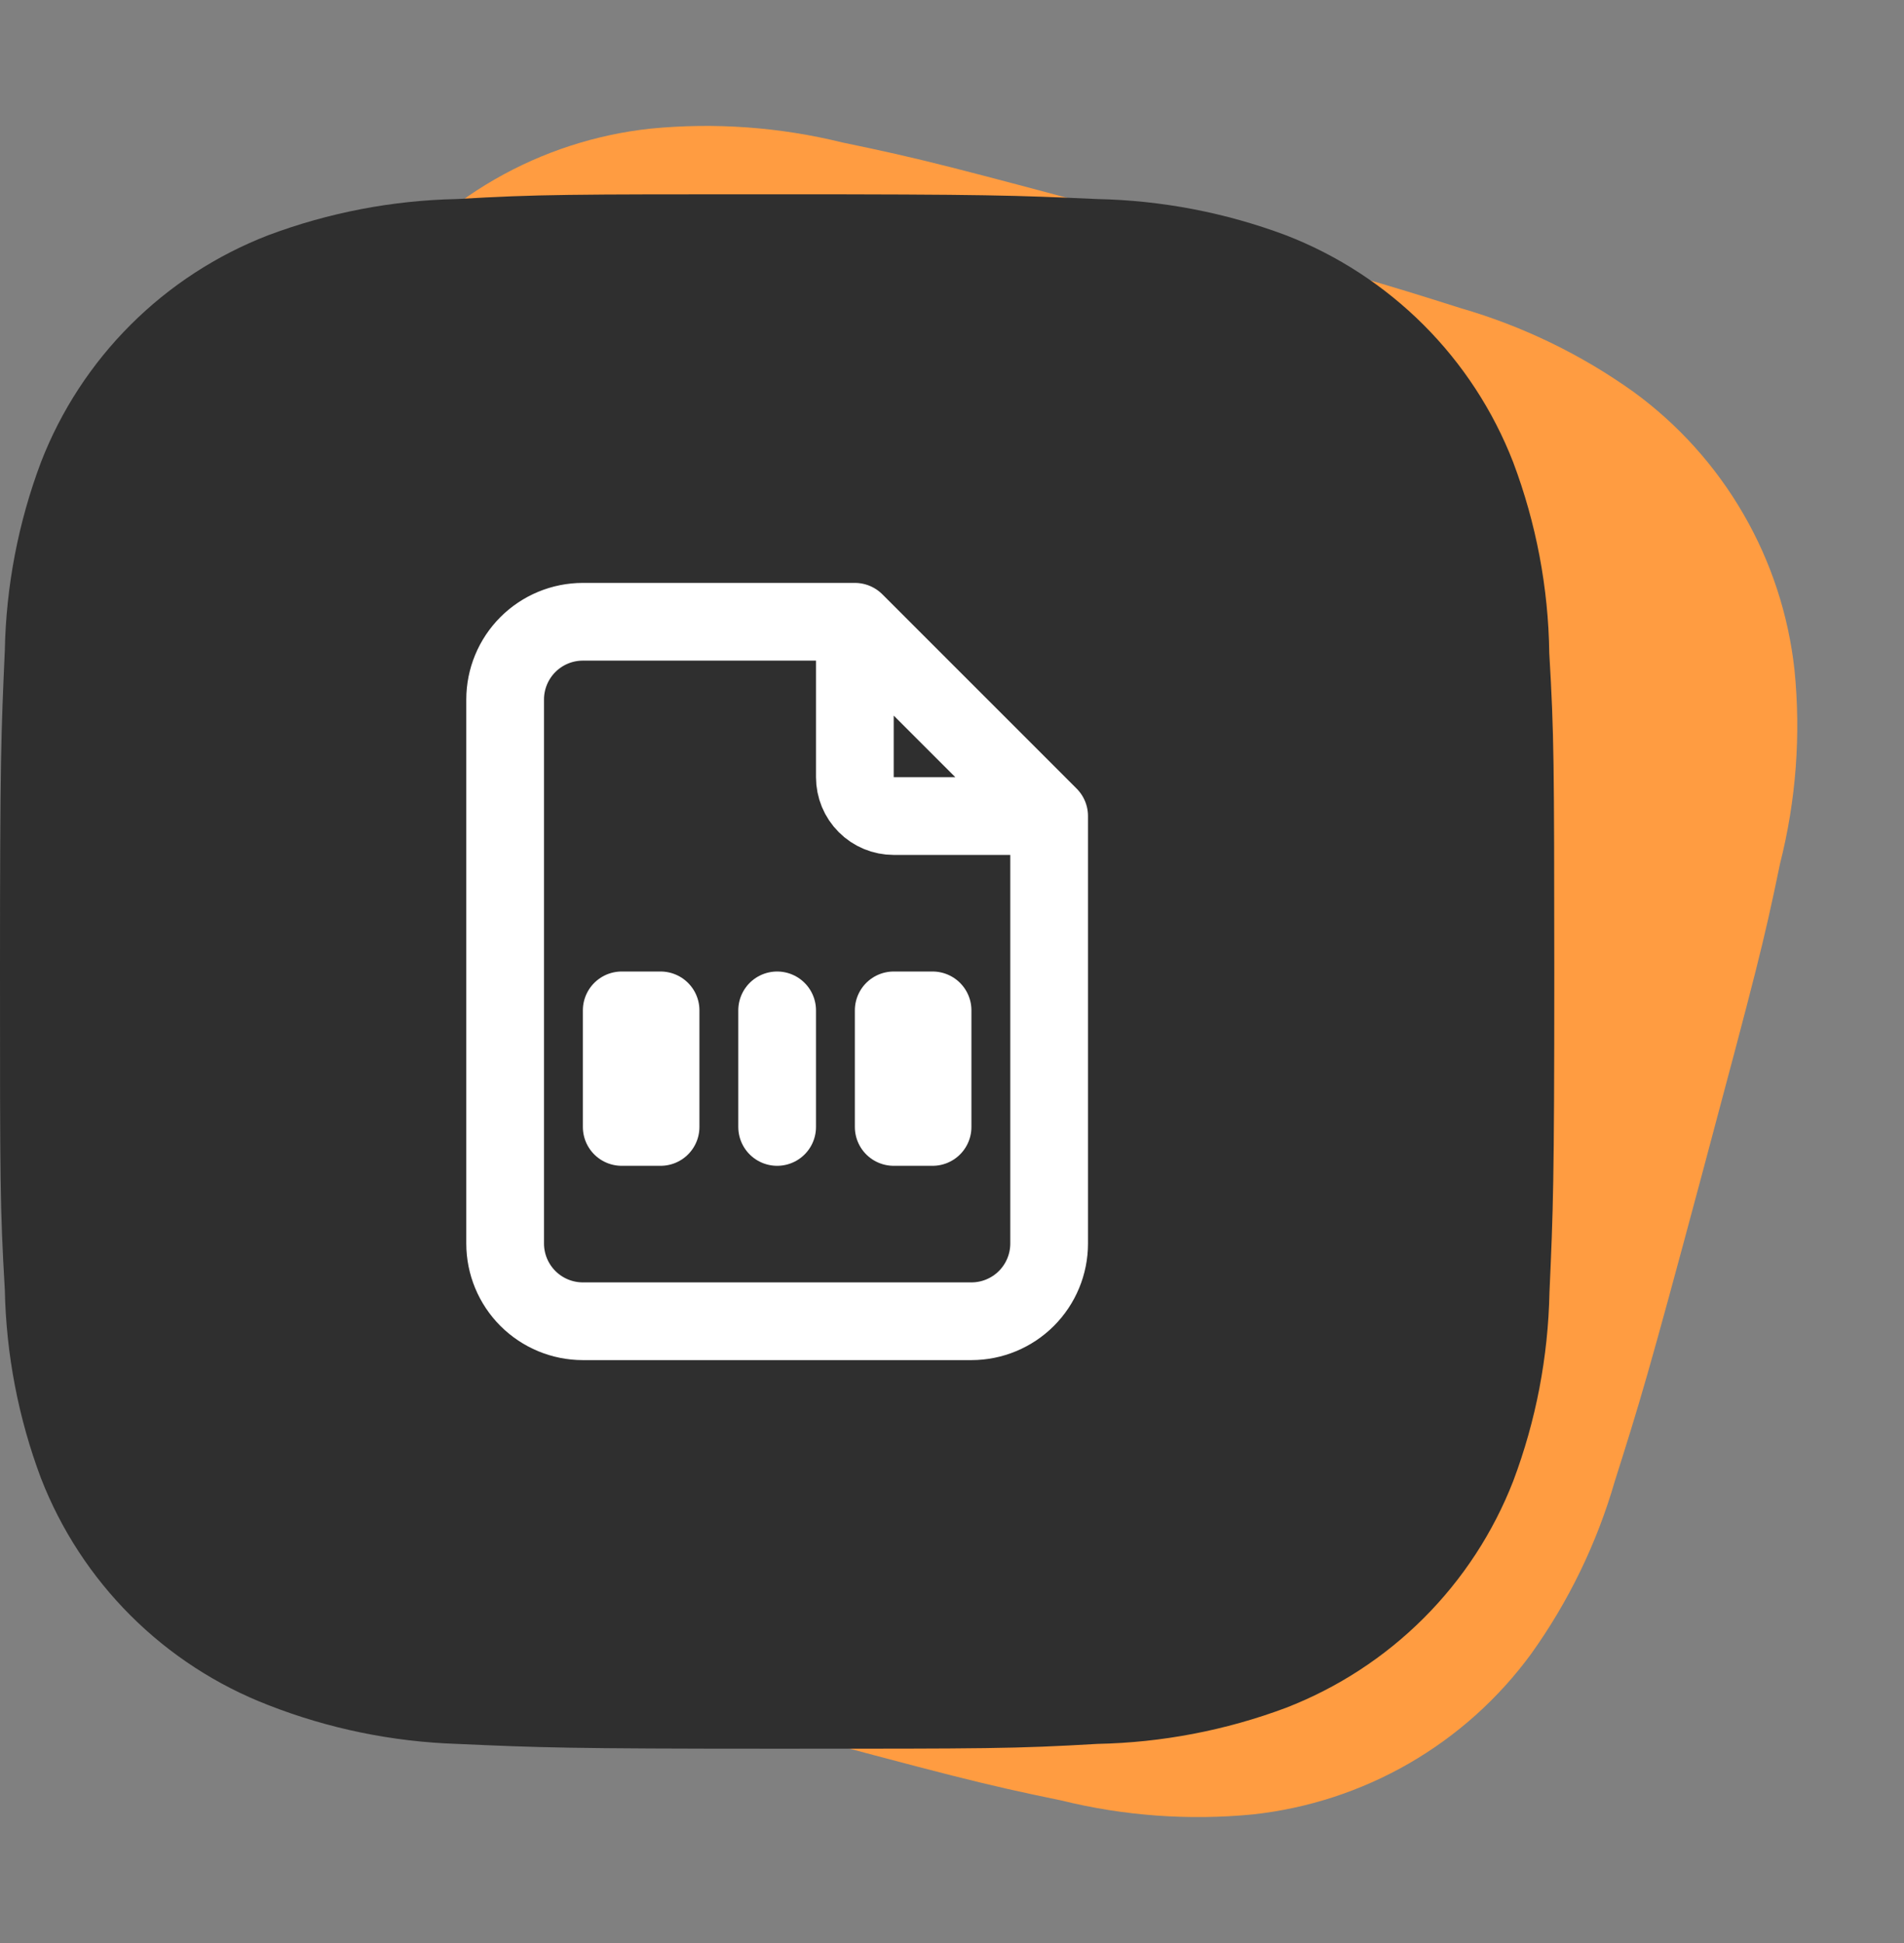
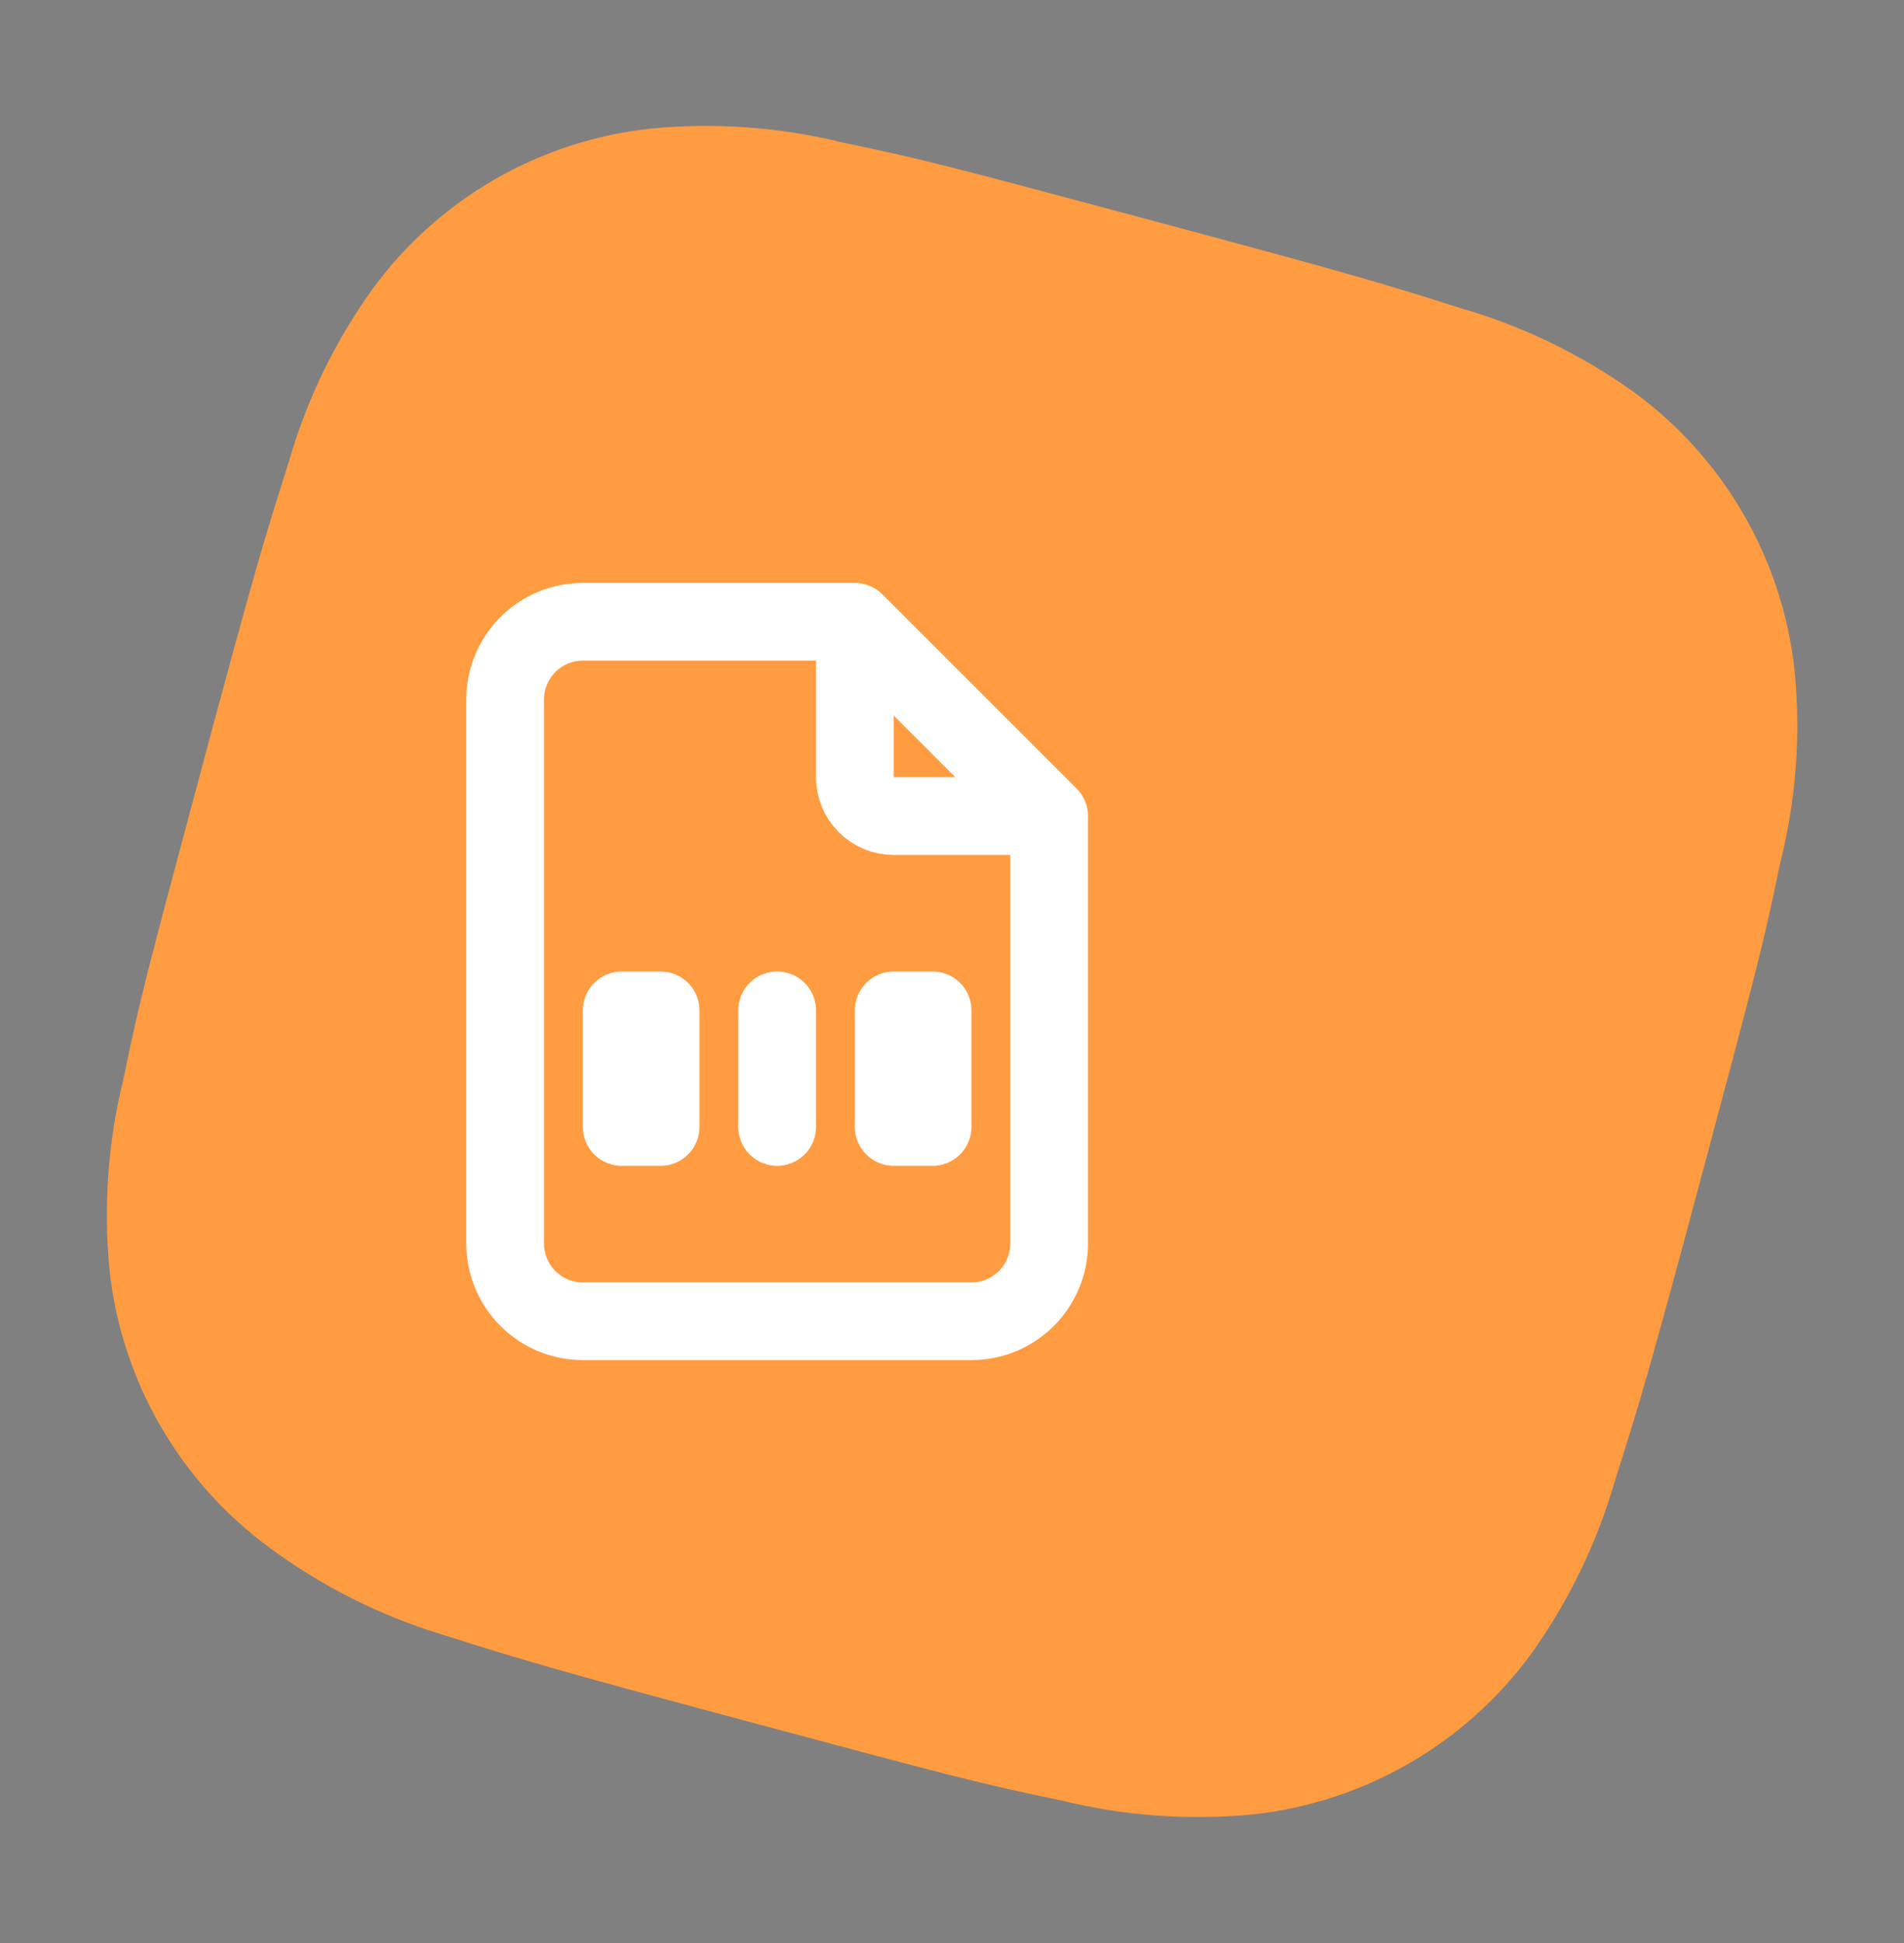
<svg xmlns="http://www.w3.org/2000/svg" width="49" height="50" viewBox="0 0 49 50" fill="none">
  <rect x="0" y="0" width="49" height="50" fill="#808080" stroke="none" />
  <path d="M45.809 22.228C46.222 20.6 46.349 18.913 46.182 17.241C46.028 15.827 45.581 14.46 44.868 13.229C44.156 11.997 43.194 10.927 42.044 10.087C40.694 9.122 39.19 8.393 37.595 7.931C35.556 7.286 34.908 7.085 29.669 5.681C24.43 4.277 23.758 4.097 21.677 3.666C20.066 3.269 18.399 3.149 16.748 3.309C15.332 3.461 13.964 3.907 12.731 4.617C11.498 5.328 10.428 6.288 9.588 7.435C8.622 8.781 7.894 10.283 7.435 11.875C6.79 13.913 6.587 14.558 5.185 19.789C3.784 25.02 3.605 25.688 3.176 27.768C2.779 29.379 2.658 31.041 2.82 32.694C2.974 34.107 3.422 35.473 4.135 36.705C4.848 37.936 5.811 39.006 6.961 39.845C8.3 40.832 9.798 41.582 11.39 42.066C13.432 42.711 14.079 42.914 19.318 44.318C24.558 45.722 25.229 45.902 27.31 46.331C28.922 46.729 30.589 46.851 32.241 46.691C33.657 46.537 35.024 46.091 36.257 45.381C37.49 44.67 38.561 43.711 39.401 42.564C40.367 41.216 41.094 39.716 41.556 38.121C42.2 36.085 42.403 35.439 43.805 30.206C45.202 24.974 45.38 24.31 45.809 22.228Z" fill="#FF9C41" />
-   <path d="M39.871 16.806C39.849 15.127 39.534 13.464 38.941 11.892C38.426 10.566 37.64 9.362 36.633 8.357C35.626 7.352 34.42 6.567 33.092 6.053C31.538 5.471 29.896 5.156 28.236 5.122C26.099 5.027 25.422 5 19.998 5C14.573 5 13.878 5 11.757 5.122C10.098 5.156 8.457 5.471 6.904 6.053C5.575 6.567 4.369 7.351 3.362 8.357C2.355 9.362 1.569 10.566 1.055 11.892C0.471 13.443 0.156 15.081 0.124 16.737C0.029 18.873 0 19.549 0 24.965C0 30.38 -2.3364e-08 31.072 0.124 33.192C0.158 34.85 0.471 36.487 1.055 38.041C1.57 39.367 2.357 40.571 3.364 41.576C4.371 42.581 5.578 43.365 6.906 43.878C8.455 44.484 10.096 44.821 11.759 44.876C13.898 44.971 14.576 45 20 45C25.424 45 26.119 45 28.241 44.876C29.9 44.843 31.542 44.529 33.096 43.947C34.424 43.432 35.63 42.648 36.637 41.642C37.644 40.637 38.43 39.433 38.945 38.108C39.529 36.556 39.842 34.919 39.876 33.258C39.971 31.125 40 30.448 40 25.031C39.996 19.616 39.996 18.928 39.871 16.806Z" fill="#2F2F2F" />
  <path d="M22 16V20C22 20.265 22.105 20.52 22.293 20.707C22.48 20.895 22.735 21 23 21H27M22 16H15C14.47 16 13.961 16.211 13.586 16.586C13.211 16.961 13 17.47 13 18V32C13 32.53 13.211 33.039 13.586 33.414C13.961 33.789 14.47 34 15 34H25C25.53 34 26.039 33.789 26.414 33.414C26.789 33.039 27 32.53 27 32V21M22 16L27 21M20 26V29M16 26H17V29H16V26ZM23 26H24V29H23V26Z" stroke="white" stroke-width="2" stroke-linecap="round" stroke-linejoin="round" />
</svg>